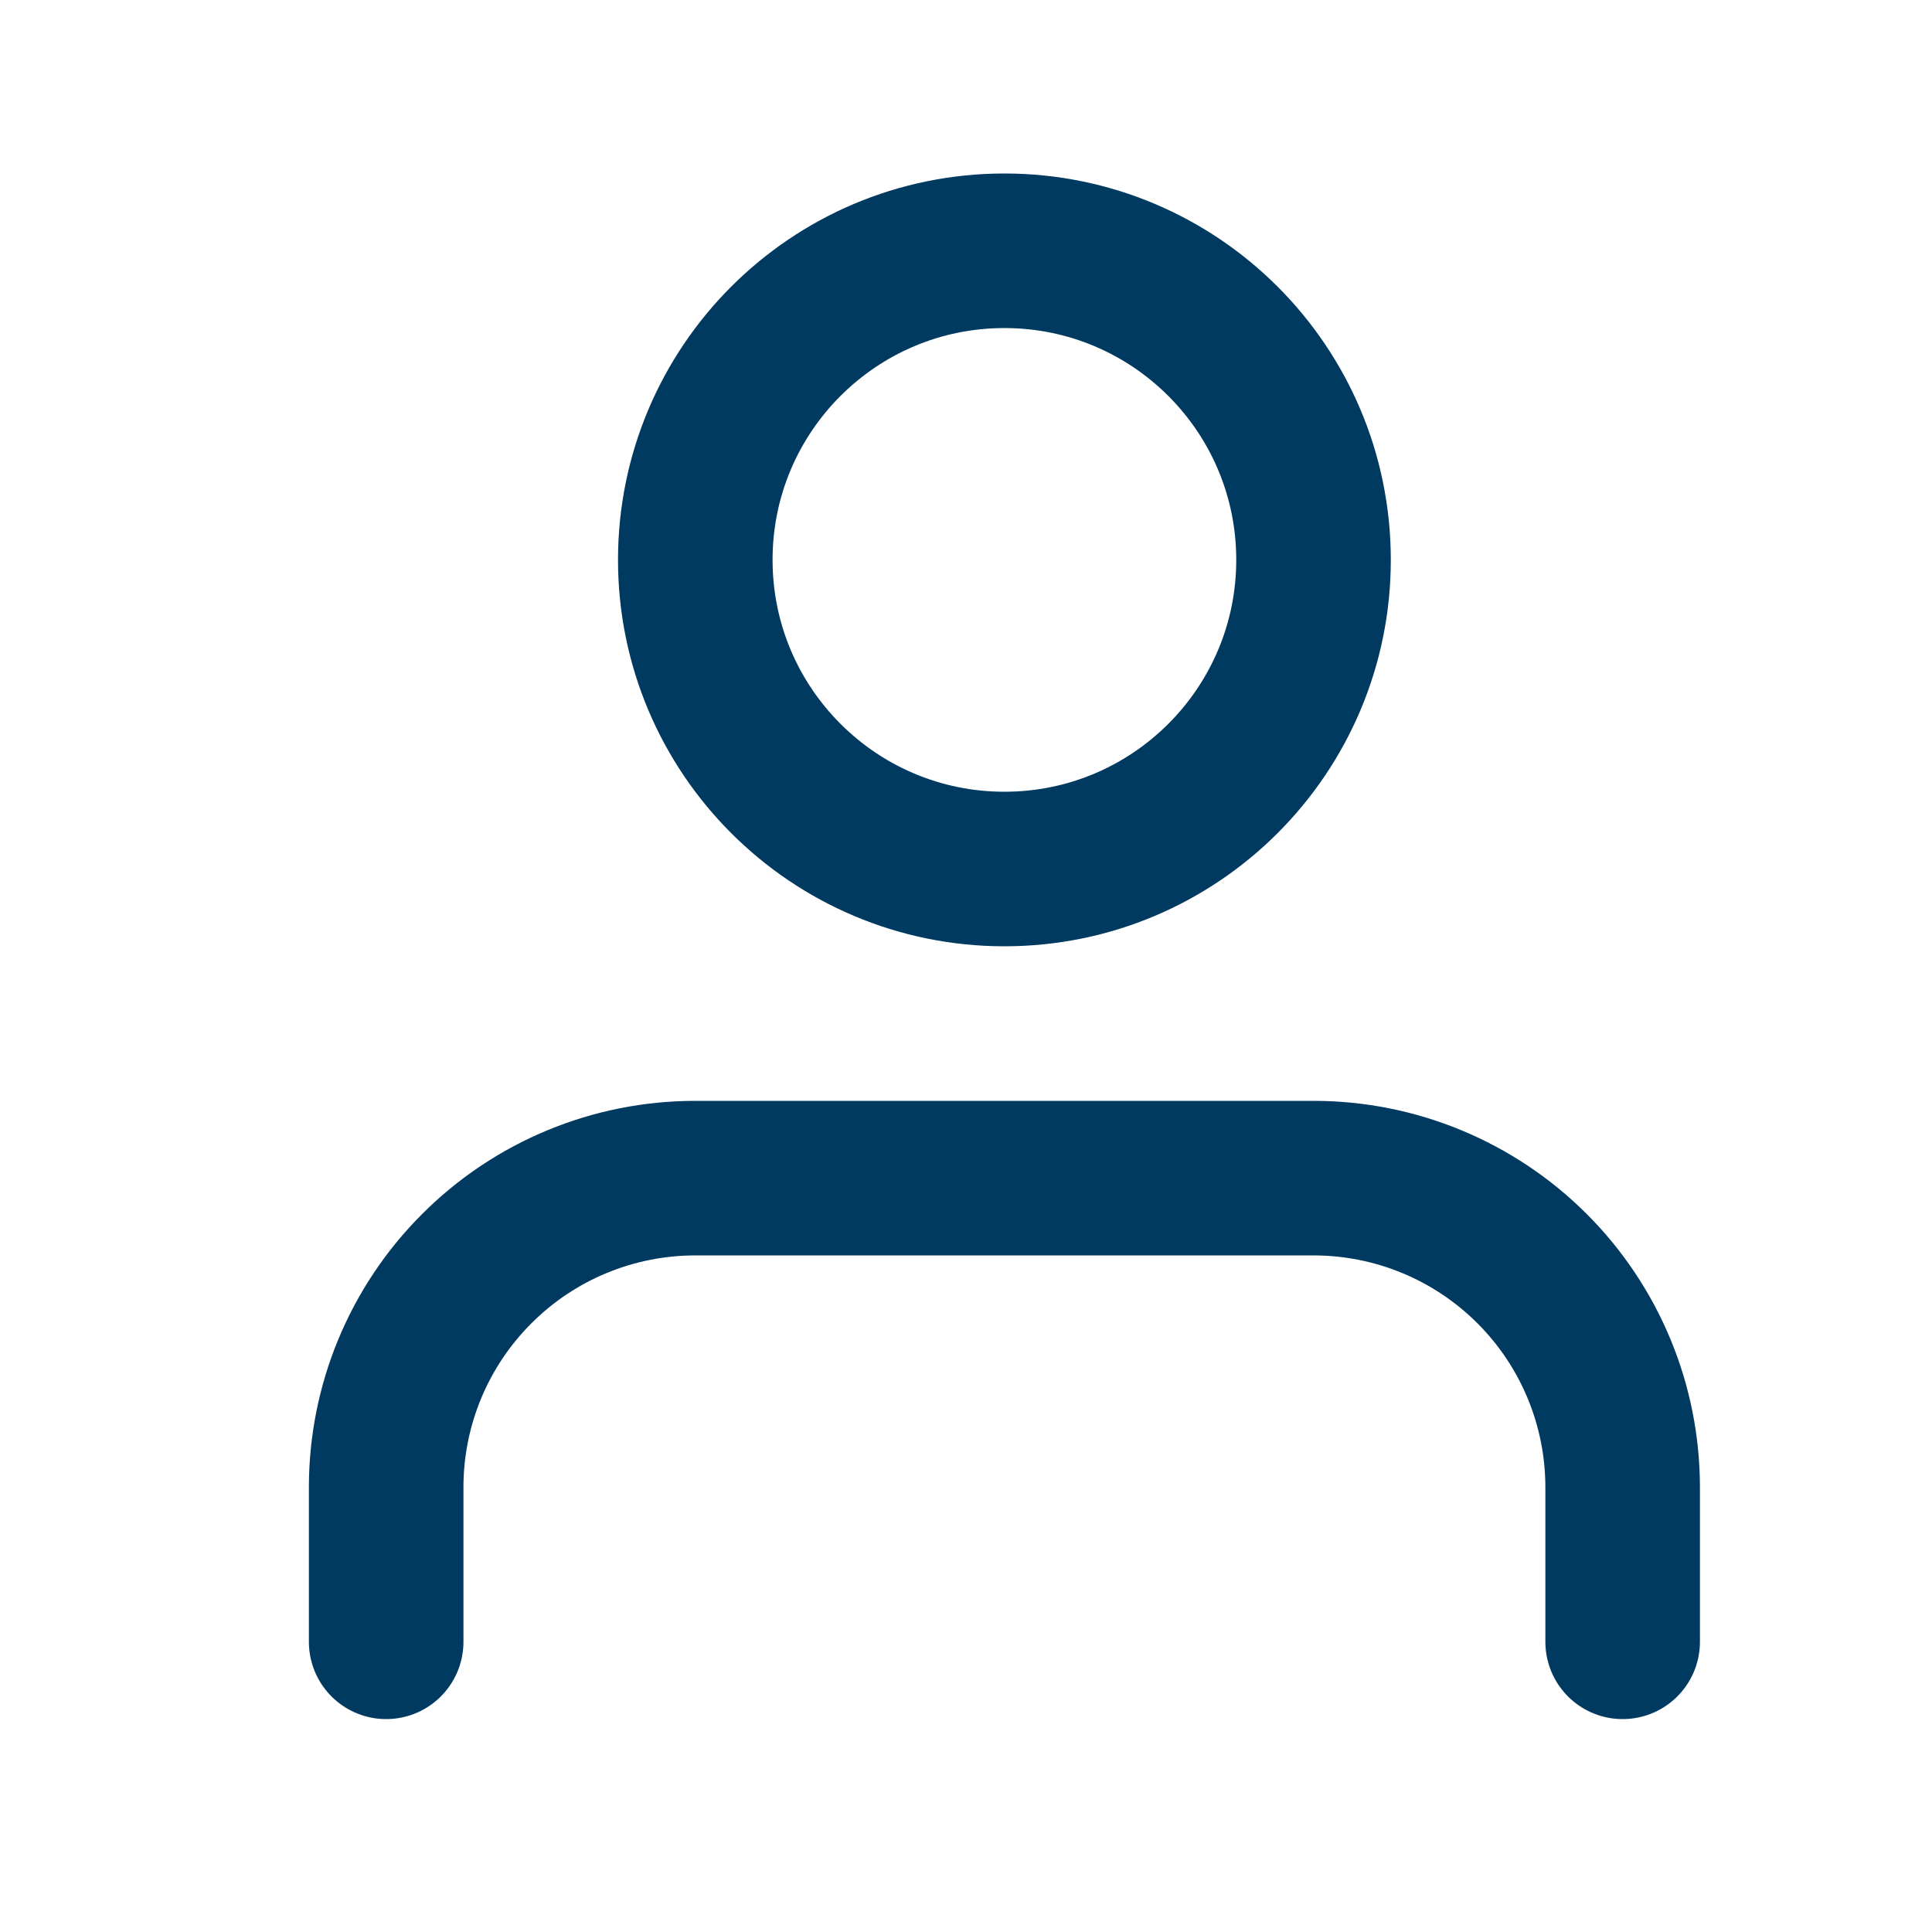
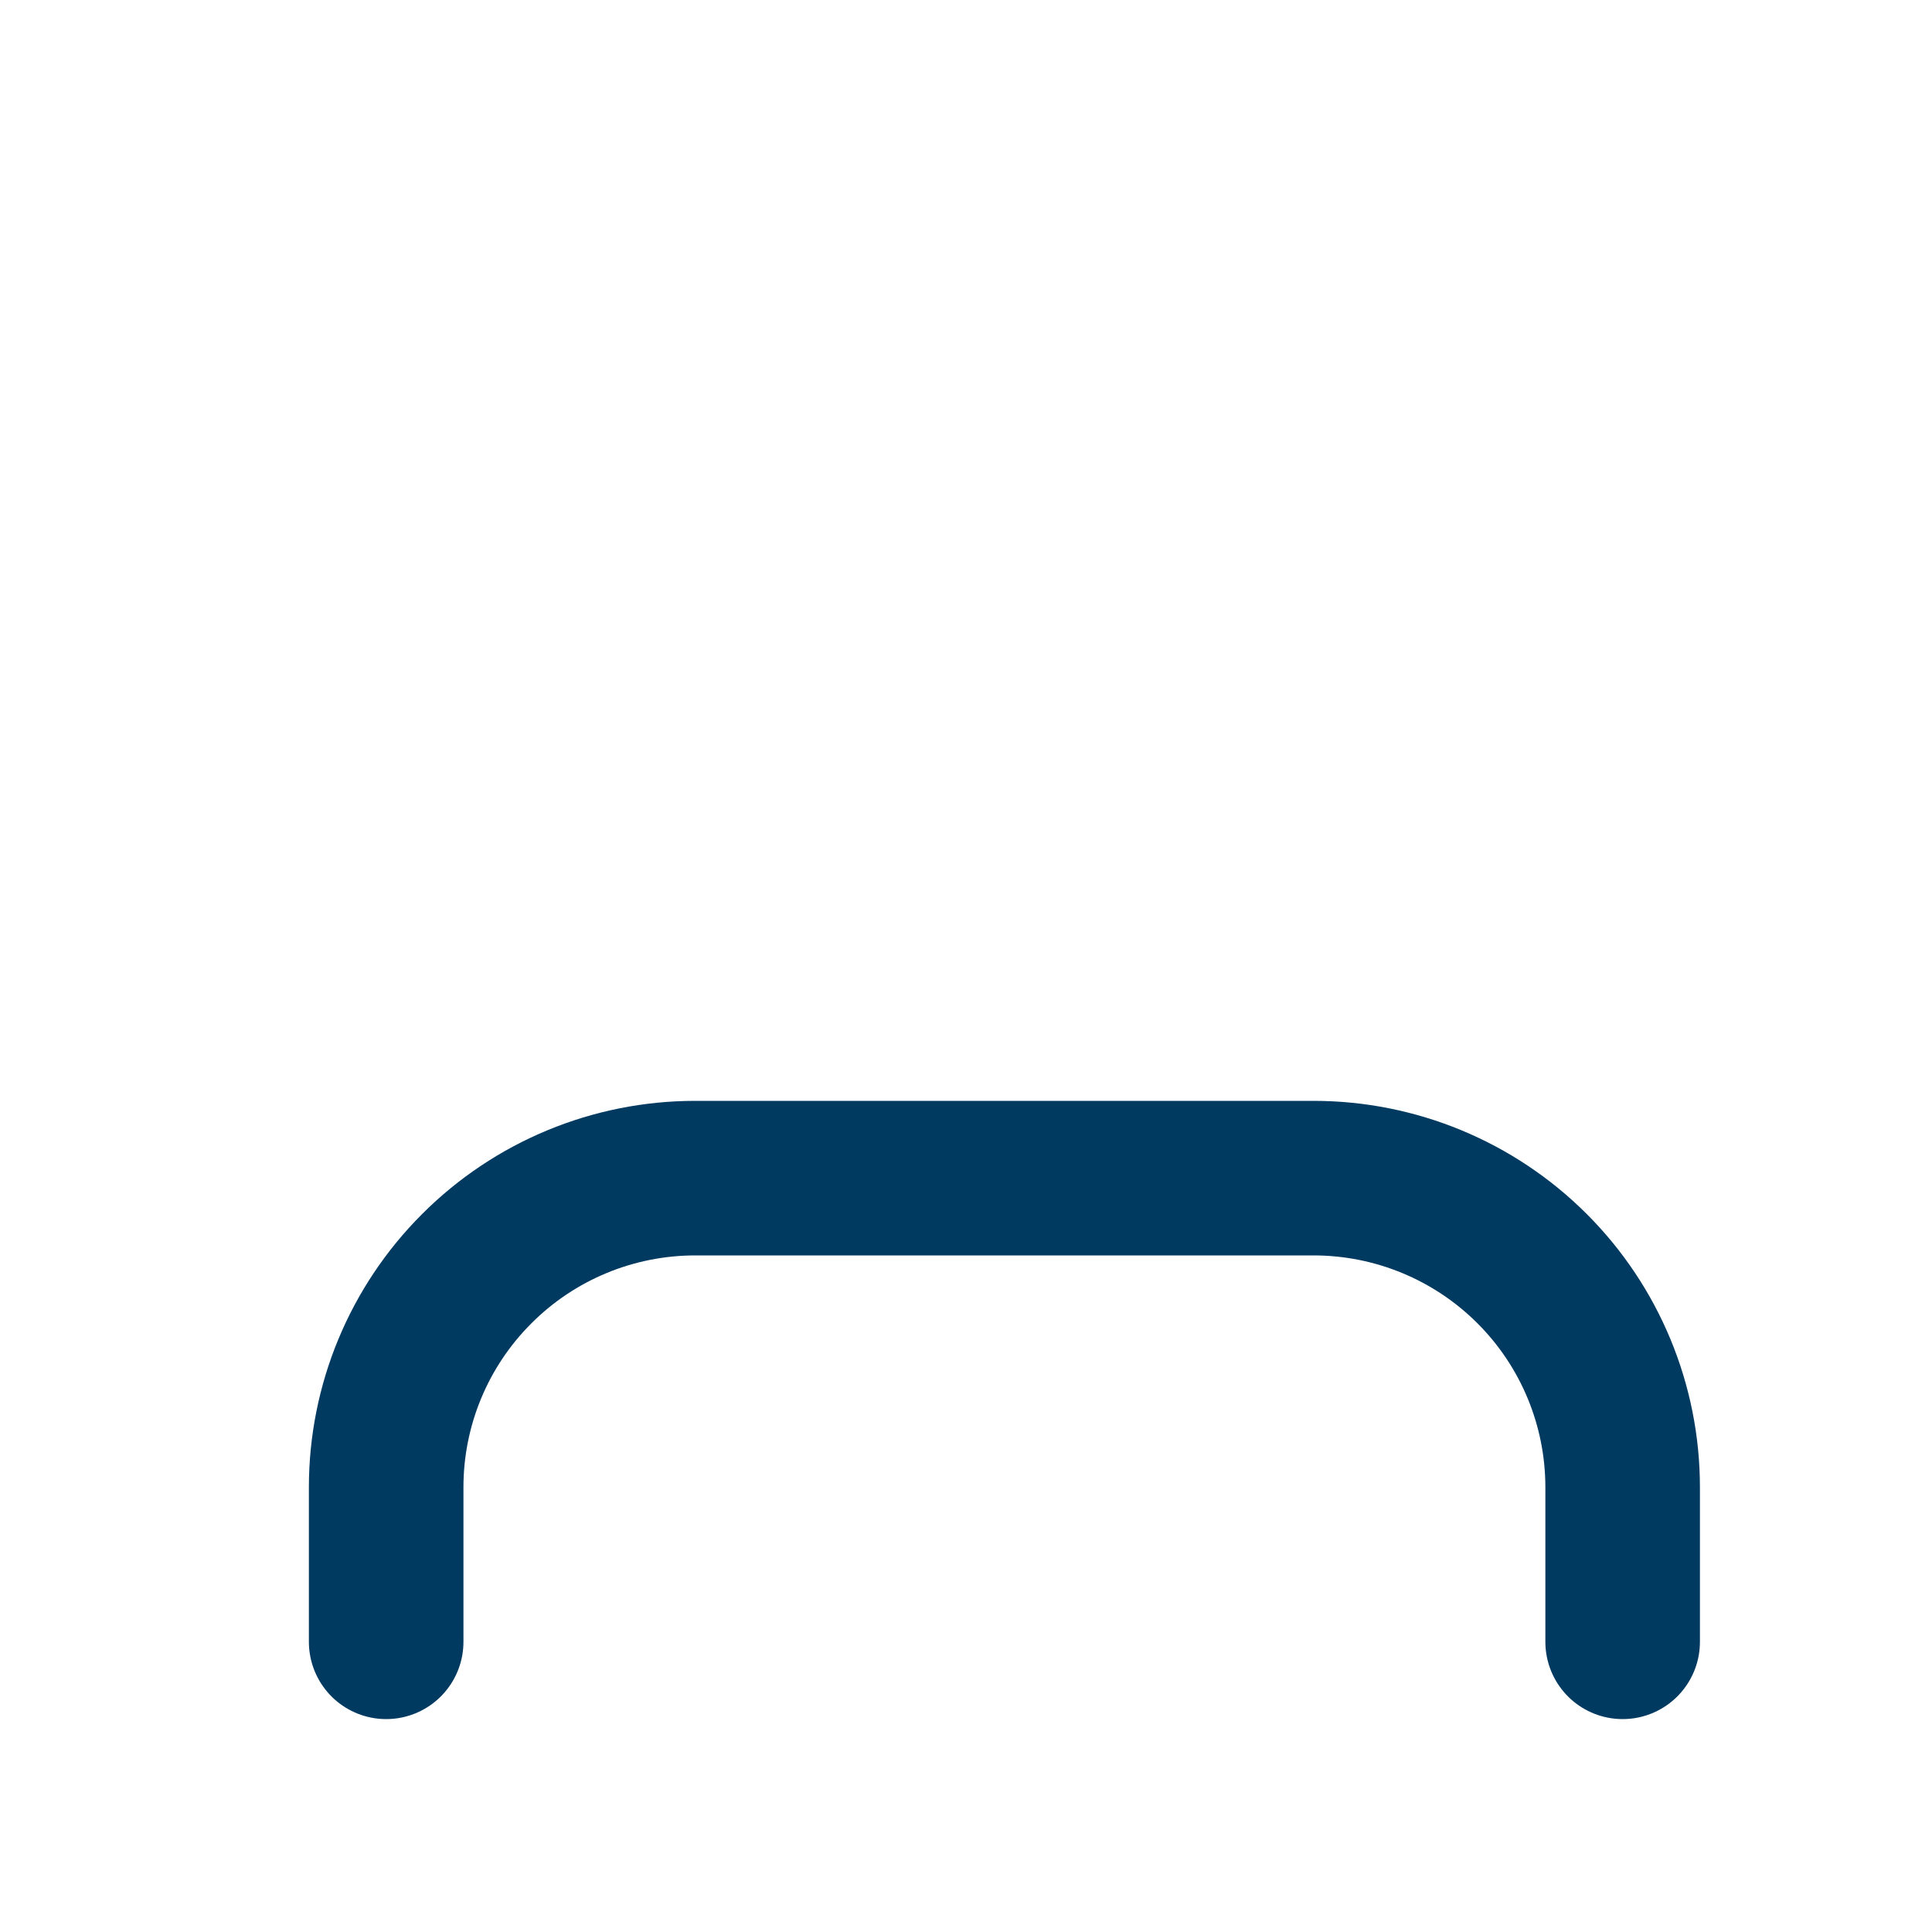
<svg xmlns="http://www.w3.org/2000/svg" width="25" height="25" viewBox="0 0 25 25" fill="none">
  <path d="M20.997 21.245V19.245C20.997 18.184 20.576 17.167 19.826 16.417C19.075 15.666 18.058 15.245 16.997 15.245H8.997C7.936 15.245 6.919 15.666 6.169 16.417C5.418 17.167 4.997 18.184 4.997 19.245V21.245" stroke="#003A61" stroke-width="2" stroke-linecap="round" stroke-linejoin="round" />
-   <path d="M12.997 11.245C15.206 11.245 16.997 9.454 16.997 7.245C16.997 5.036 15.206 3.245 12.997 3.245C10.788 3.245 8.997 5.036 8.997 7.245C8.997 9.454 10.788 11.245 12.997 11.245Z" stroke="#003A61" stroke-width="2" stroke-linecap="round" stroke-linejoin="round" />
</svg>